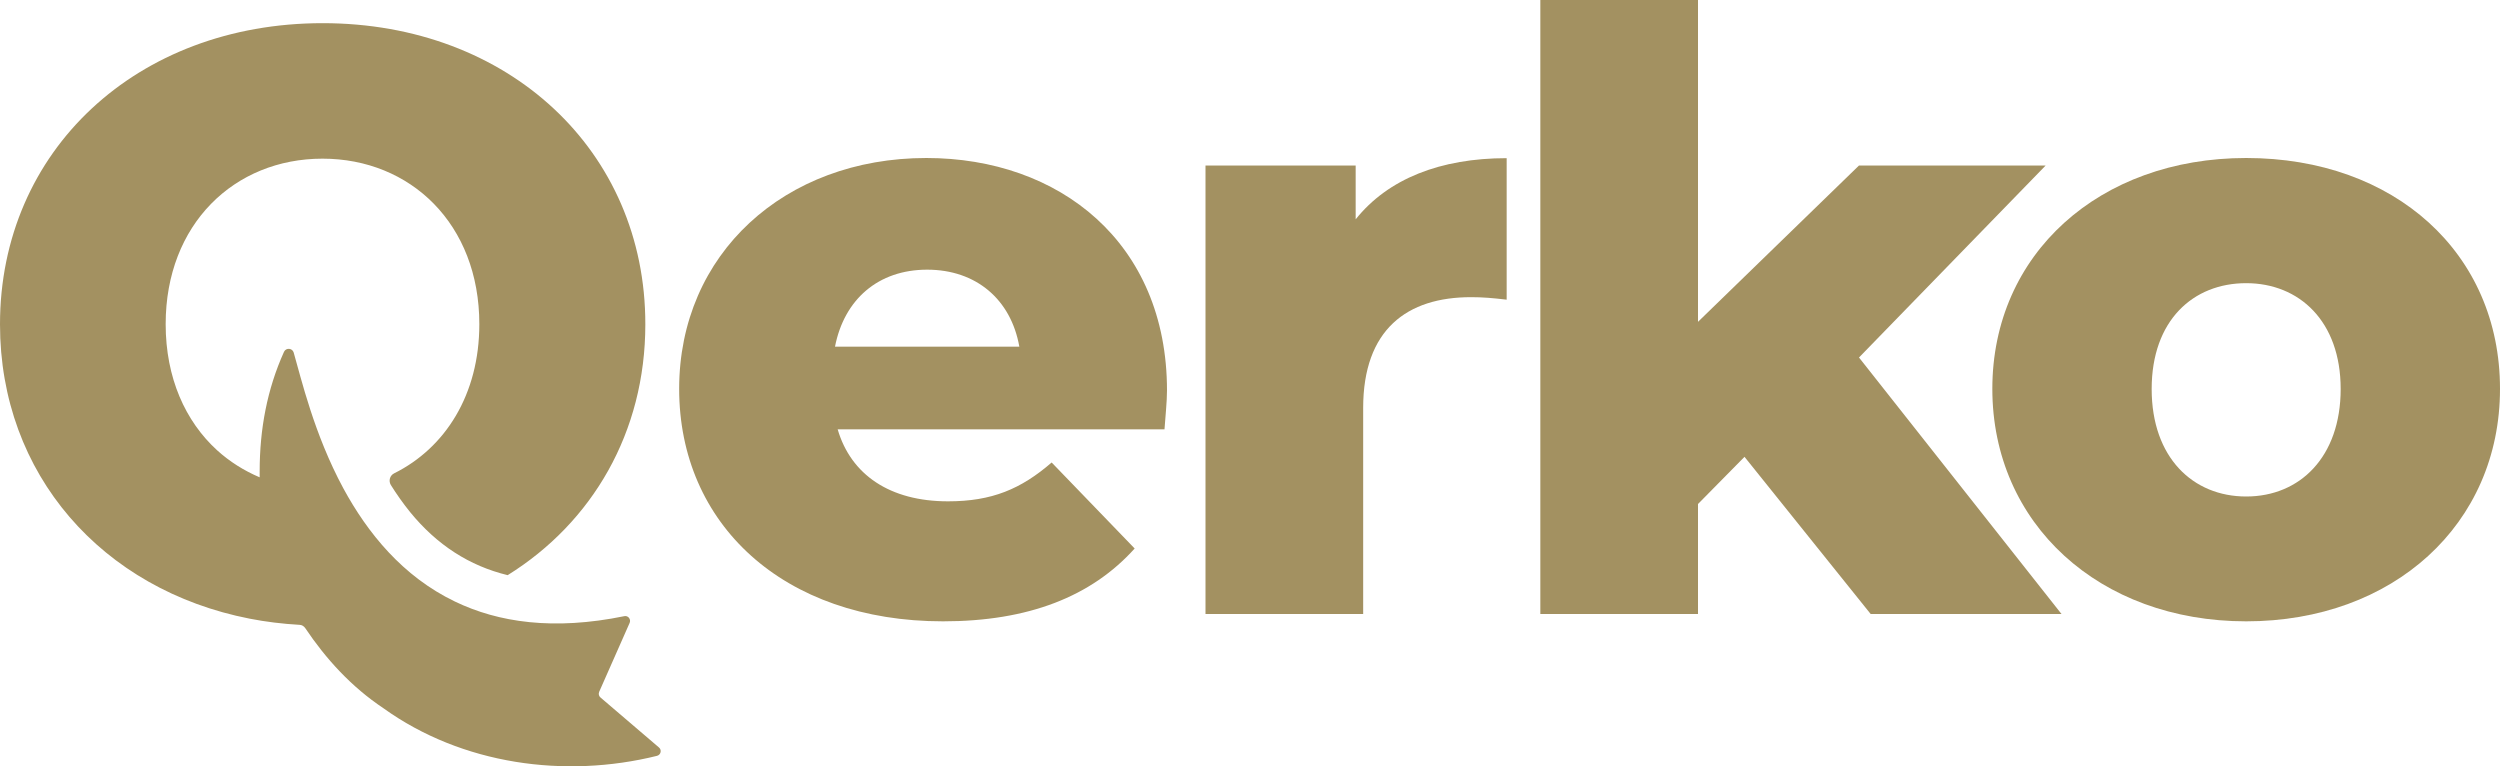
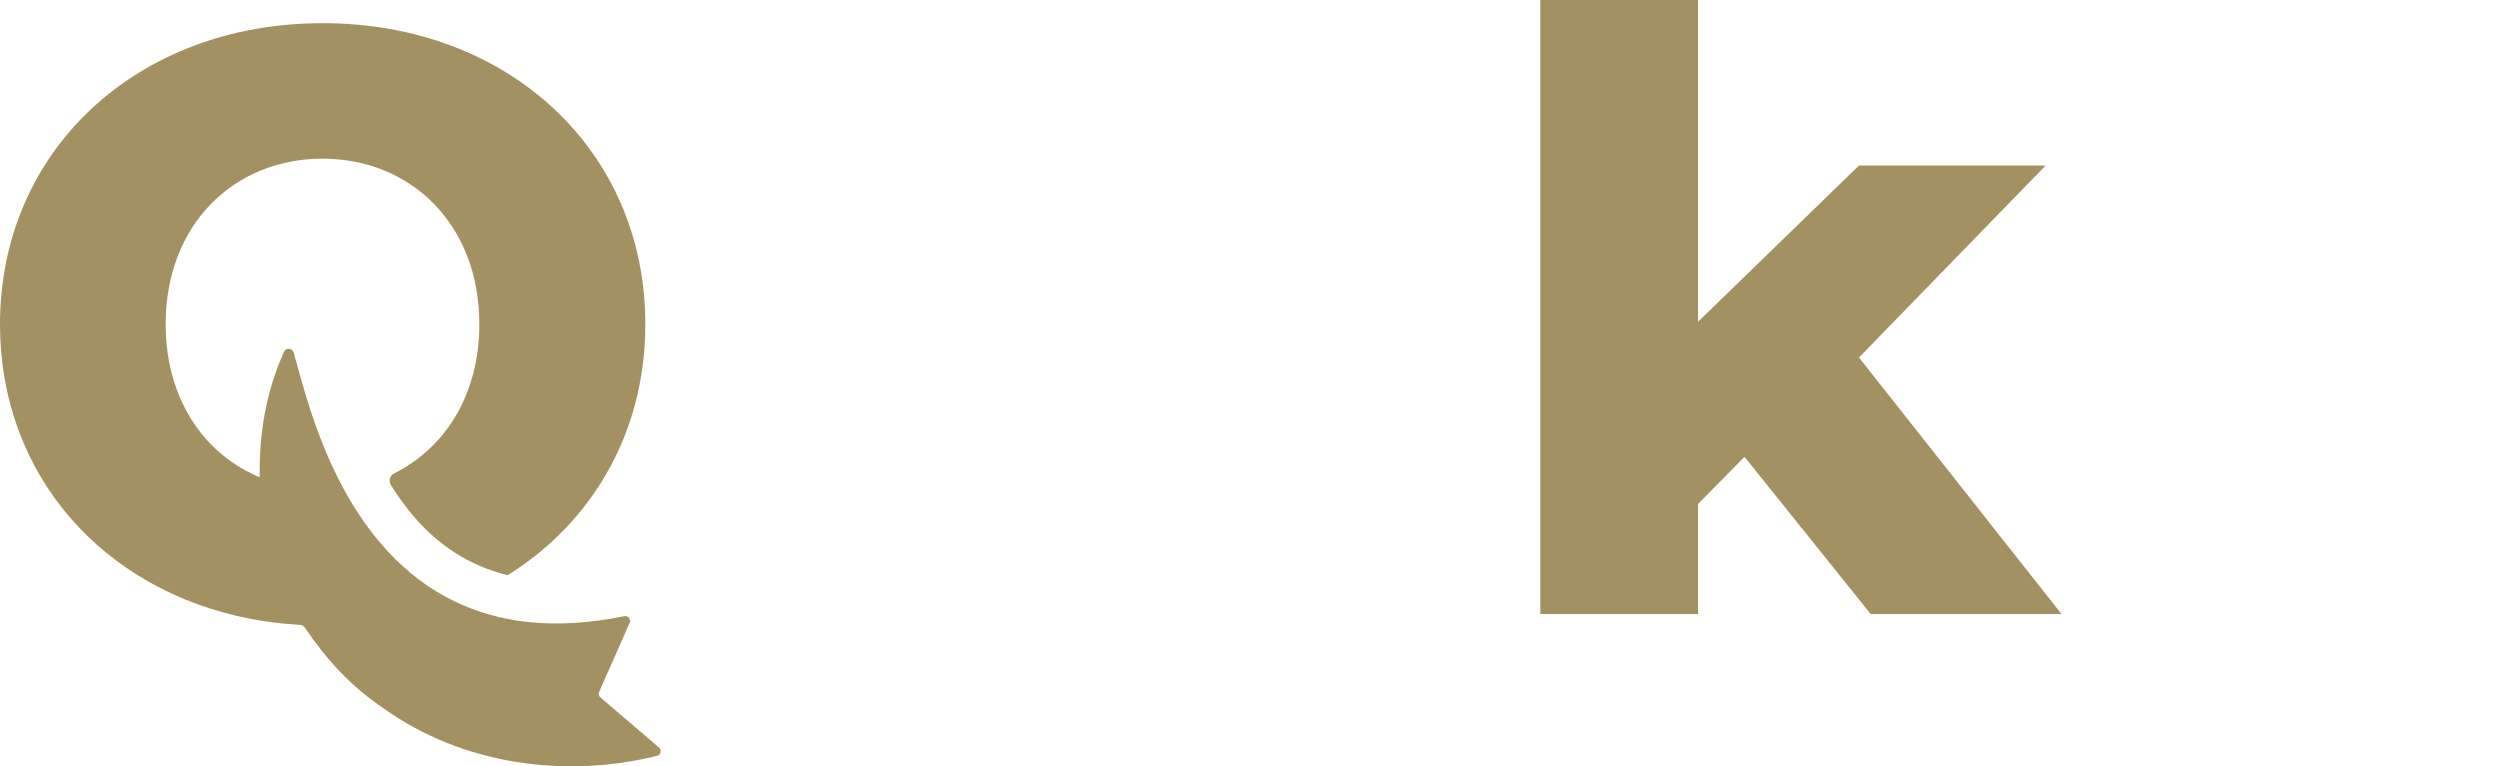
<svg xmlns="http://www.w3.org/2000/svg" id="Layer_1" viewBox="0 0 150 45.98">
-   <path d="M55.58,9.48c-8.51,0-14.83,5.76-14.83,13.85s6.22,13.95,15.83,13.95c5.13,0,8.91-1.49,11.5-4.37l-4.98-5.16c-1.84,1.59-3.58,2.33-6.22,2.33-3.48,0-5.82-1.59-6.62-4.32h19.61c.05-.74.15-1.64.15-2.33,0-8.89-6.47-13.95-14.44-13.95ZM50.1,20.8c.55-2.83,2.59-4.62,5.53-4.62s5.03,1.79,5.53,4.62h-11.05Z" fill="#a39161" />
-   <path d="M81.34,13.16v-3.23h-9.01v26.91h9.46v-12.36c0-4.72,2.64-6.65,6.47-6.65.7,0,1.29.05,2.14.15v-8.49c-3.98,0-7.12,1.24-9.06,3.67Z" fill="#a39161" />
  <path d="M122.74,9.93h-11.2l-9.66,9.38V0h-9.46v36.84h9.46v-6.6l2.79-2.83,7.57,9.43h11.45l-12.15-15.39,11.2-11.52Z" fill="#a39161" />
-   <path d="M134.77,9.48c-8.81,0-15.23,5.76-15.23,13.85s6.42,13.95,15.23,13.95,15.23-5.81,15.23-13.95-6.32-13.85-15.23-13.85ZM134.77,29.79c-3.19,0-5.67-2.33-5.67-6.45s2.49-6.35,5.67-6.35,5.67,2.28,5.67,6.35-2.44,6.45-5.67,6.45Z" fill="#a39161" />
  <path d="M39.54,44.85l-3.51-3c-.1-.08-.13-.22-.08-.34l1.83-4.14c.09-.21-.09-.45-.32-.4-4.24.87-7.56.38-10.17-.88-3.14-1.51-5.24-4.12-6.69-6.79-1.76-3.26-2.53-6.6-2.98-8.15-.08-.27-.46-.3-.58-.04-1.01,2.24-1.46,4.63-1.46,7.17,0,.12,0,.24,0,.36-.94-.4-1.8-.94-2.55-1.62-1.91-1.74-3.09-4.35-3.09-7.57,0-6.01,4.13-9.93,9.41-9.93s9.41,3.92,9.41,9.93c0,4.23-2.05,7.43-5.11,8.95-.26.13-.35.45-.2.7.35.56.74,1.11,1.16,1.63,1.61,1.97,3.55,3.22,5.85,3.78,5.08-3.16,8.26-8.57,8.26-15.05C38.73,9.04,30.51,1.39,19.36,1.39c-11.15,0-19.36,7.65-19.36,18.07,0,9,6.13,15.93,14.98,17.66.97.19,1.96.31,2.99.37.14,0,.26.08.34.19,1.24,1.85,2.77,3.53,4.69,4.81,4.72,3.39,10.9,4.23,16.42,2.86.23-.06.3-.35.12-.5Z" fill="#a39161" />
</svg>